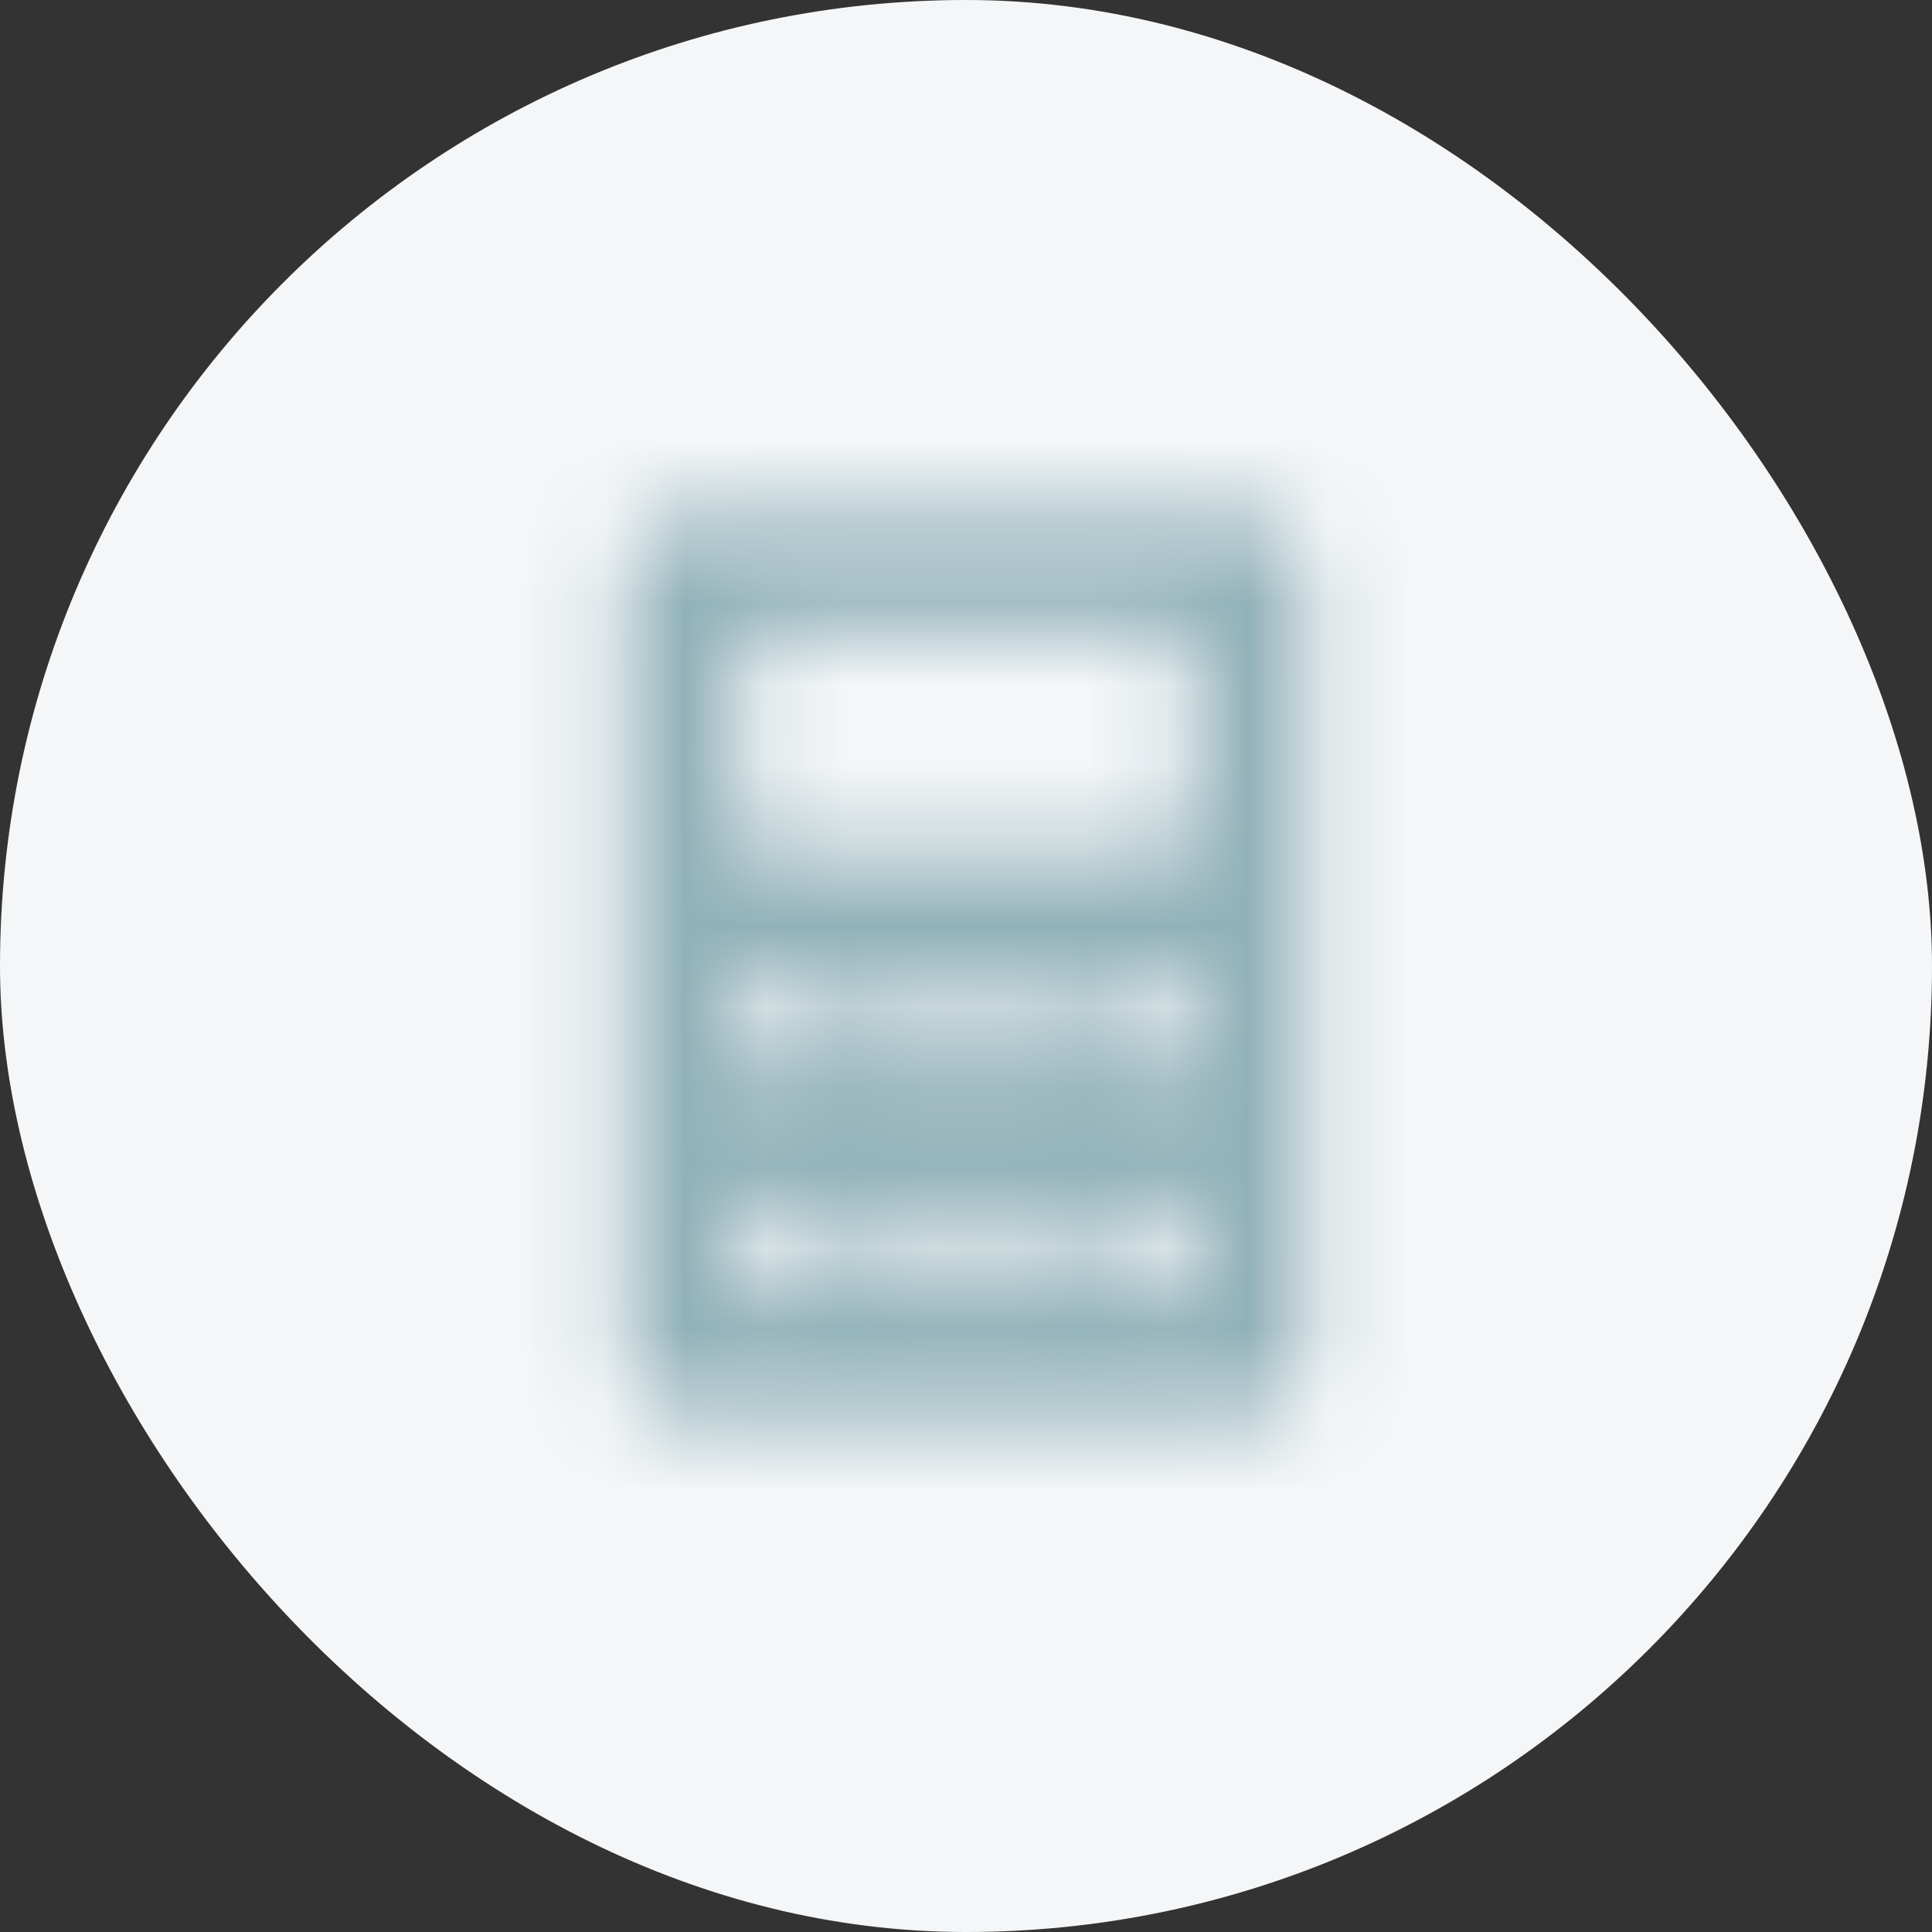
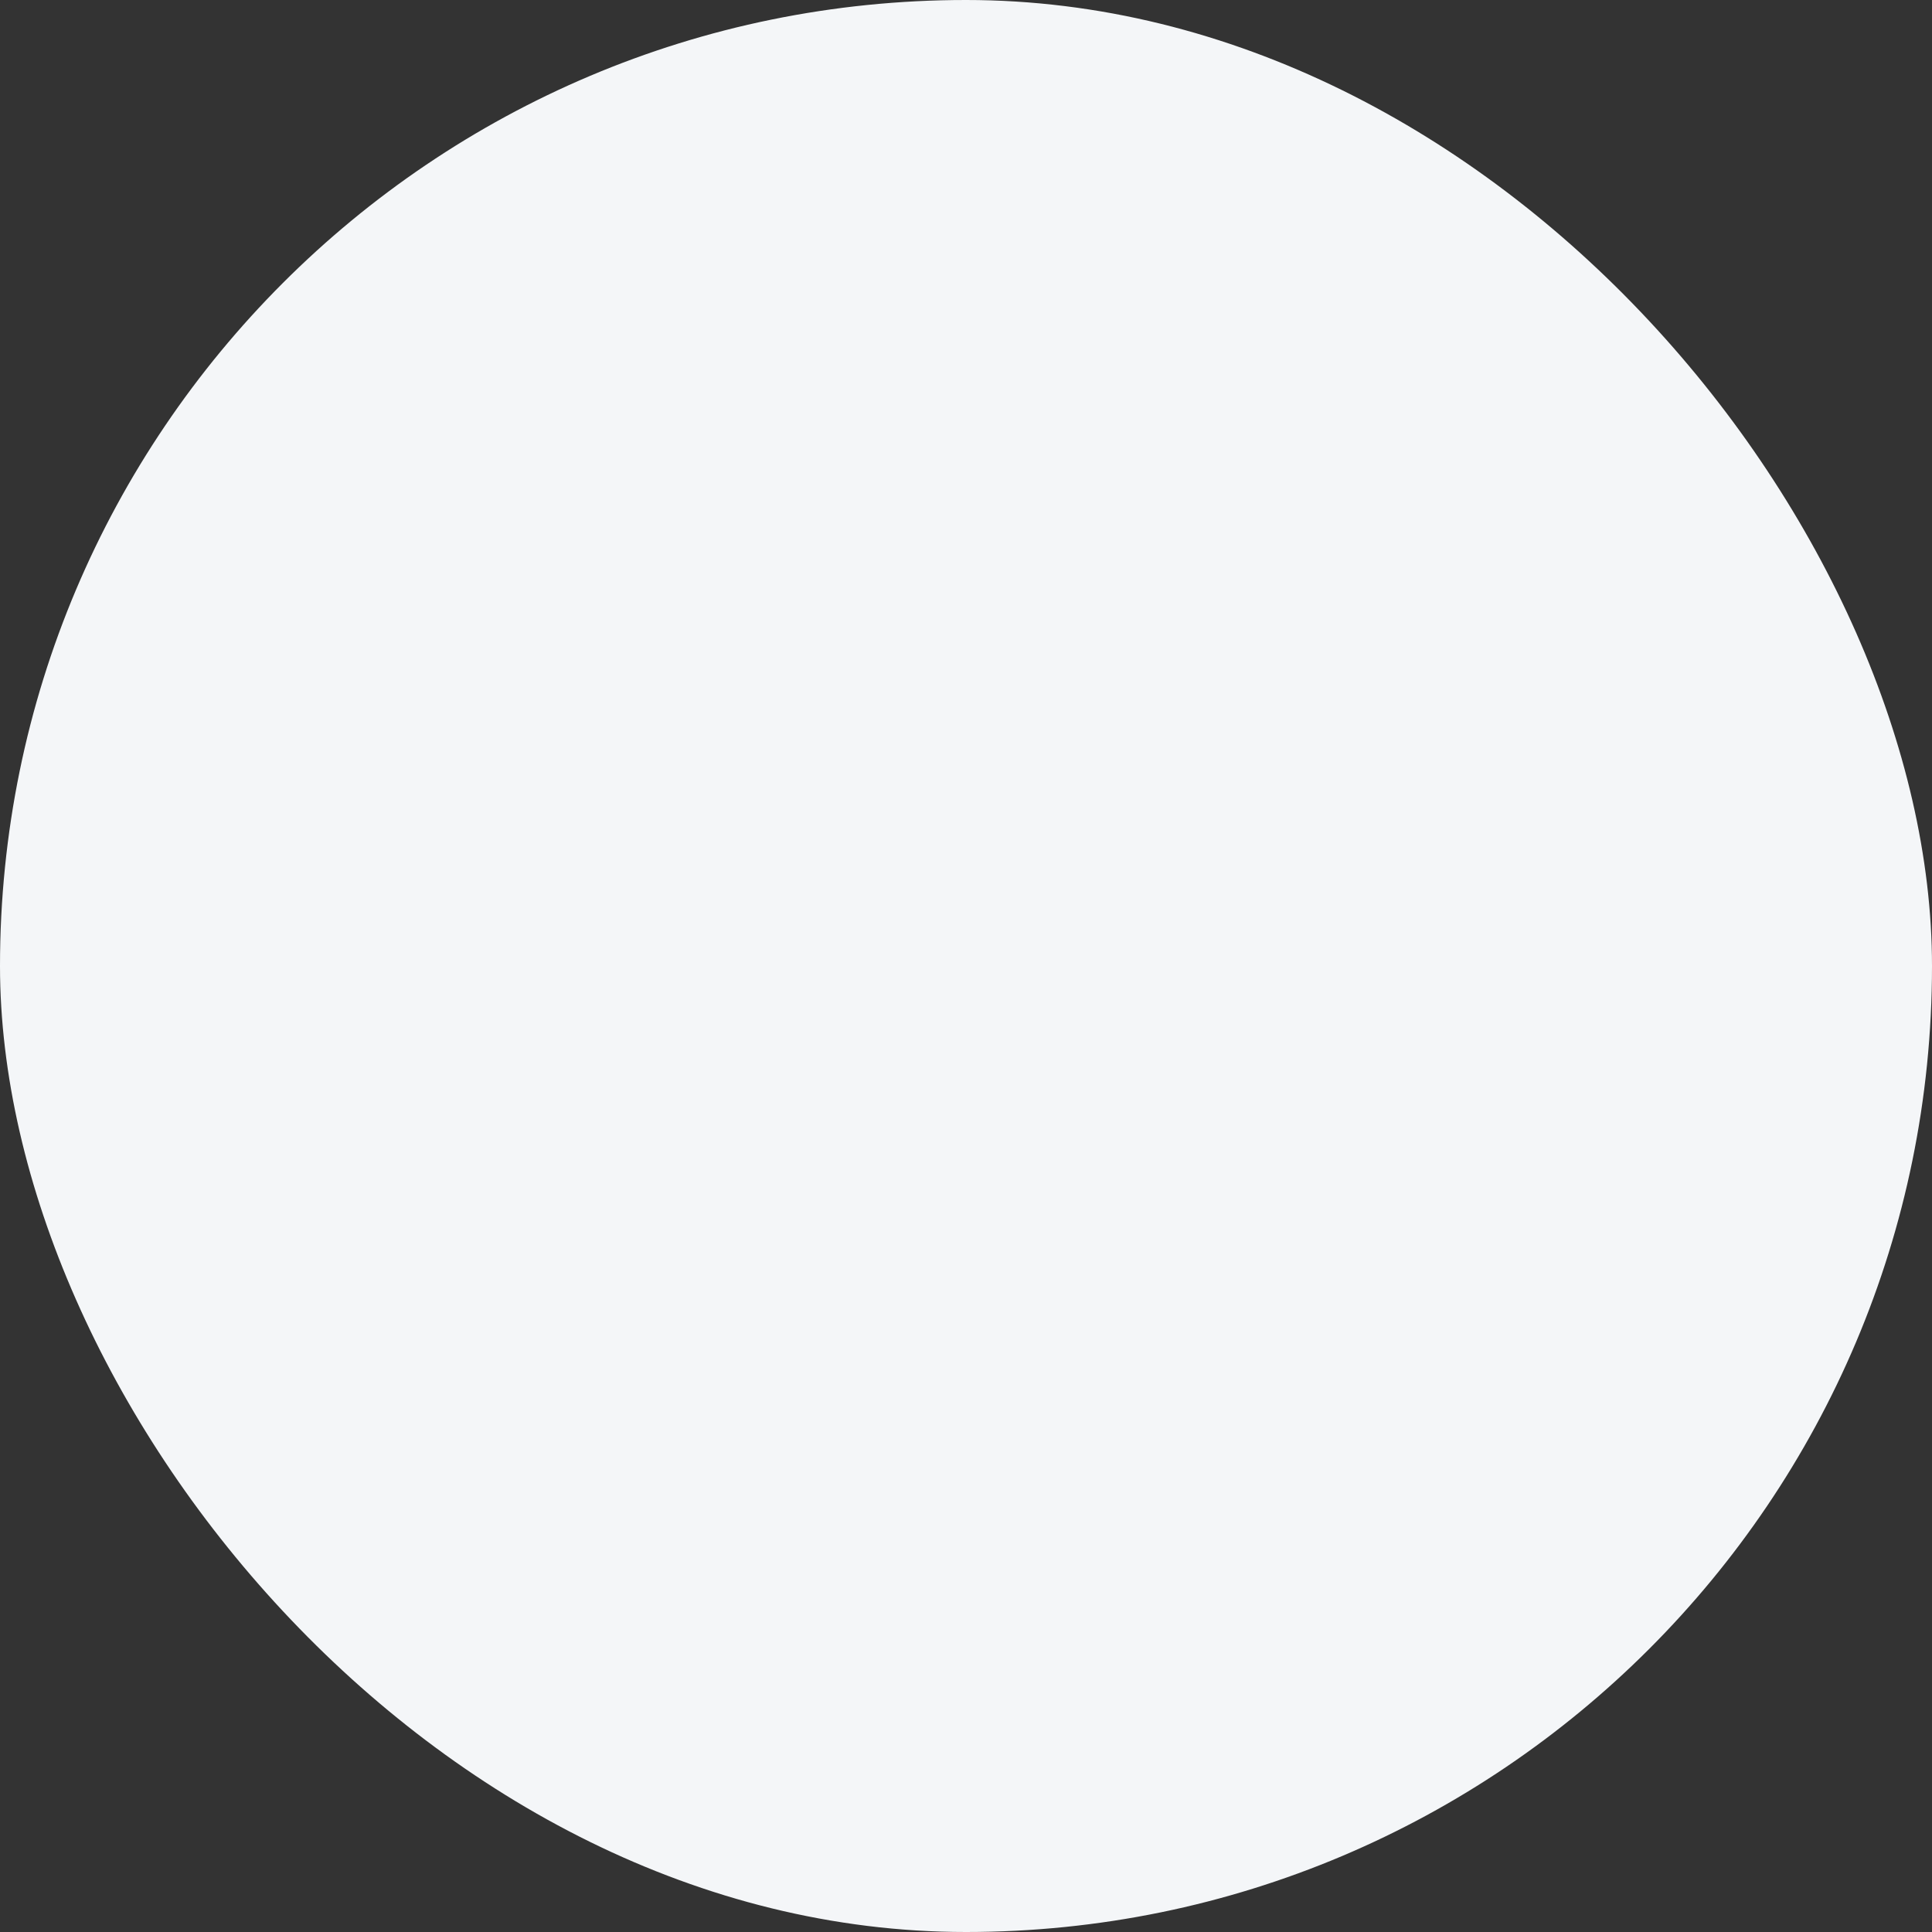
<svg xmlns="http://www.w3.org/2000/svg" width="24" height="24" viewBox="0 0 24 24" fill="none">
  <rect x="0" y="0" width="24" height="24" fill="#333333" stroke="none" />
  <rect width="24" height="24" rx="12" fill="#F4F6F8" />
  <mask id="mask0_10666_64037" style="mask-type:alpha" maskUnits="userSpaceOnUse" x="7" y="6" width="10" height="12">
-     <path fill-rule="evenodd" clip-rule="evenodd" d="M7.781 7.079C7.781 6.69 8.097 6.375 8.484 6.375H15.516C15.904 6.375 16.219 6.691 16.219 7.079V16.921C16.219 17.31 15.903 17.625 15.516 17.625H8.484C8.096 17.625 7.781 17.309 7.781 16.921V7.079ZM9.539 7.781C9.345 7.781 9.188 7.939 9.188 8.133V10.242C9.188 10.437 9.345 10.594 9.539 10.594H14.461C14.655 10.594 14.812 10.436 14.812 10.242V8.133C14.812 7.938 14.655 7.781 14.461 7.781M9.891 16.219C10.279 16.219 10.594 15.904 10.594 15.516C10.594 15.127 10.279 14.812 9.891 14.812C9.502 14.812 9.188 15.127 9.188 15.516C9.188 15.904 9.502 16.219 9.891 16.219ZM12 16.219C12.388 16.219 12.703 15.904 12.703 15.516C12.703 15.127 12.388 14.812 12 14.812C11.612 14.812 11.297 15.127 11.297 15.516C11.297 15.904 11.612 16.219 12 16.219ZM14.109 16.219C14.498 16.219 14.812 15.904 14.812 15.516C14.812 15.127 14.498 14.812 14.109 14.812C13.721 14.812 13.406 15.127 13.406 15.516C13.406 15.904 13.721 16.219 14.109 16.219ZM9.891 13.406C10.279 13.406 10.594 13.091 10.594 12.703C10.594 12.315 10.279 12 9.891 12C9.502 12 9.188 12.315 9.188 12.703C9.188 13.091 9.502 13.406 9.891 13.406ZM12 13.406C12.388 13.406 12.703 13.091 12.703 12.703C12.703 12.315 12.388 12 12 12C11.612 12 11.297 12.315 11.297 12.703C11.297 13.091 11.612 13.406 12 13.406ZM14.109 13.406C14.498 13.406 14.812 13.091 14.812 12.703C14.812 12.315 14.498 12 14.109 12C13.721 12 13.406 12.315 13.406 12.703C13.406 13.091 13.721 13.406 14.109 13.406Z" fill="black" />
-   </mask>
+     </mask>
  <g mask="url(#mask0_10666_64037)">
    <rect x="5.25" y="5.25" width="13.5" height="13.5" fill="#91B1B8" />
  </g>
</svg>